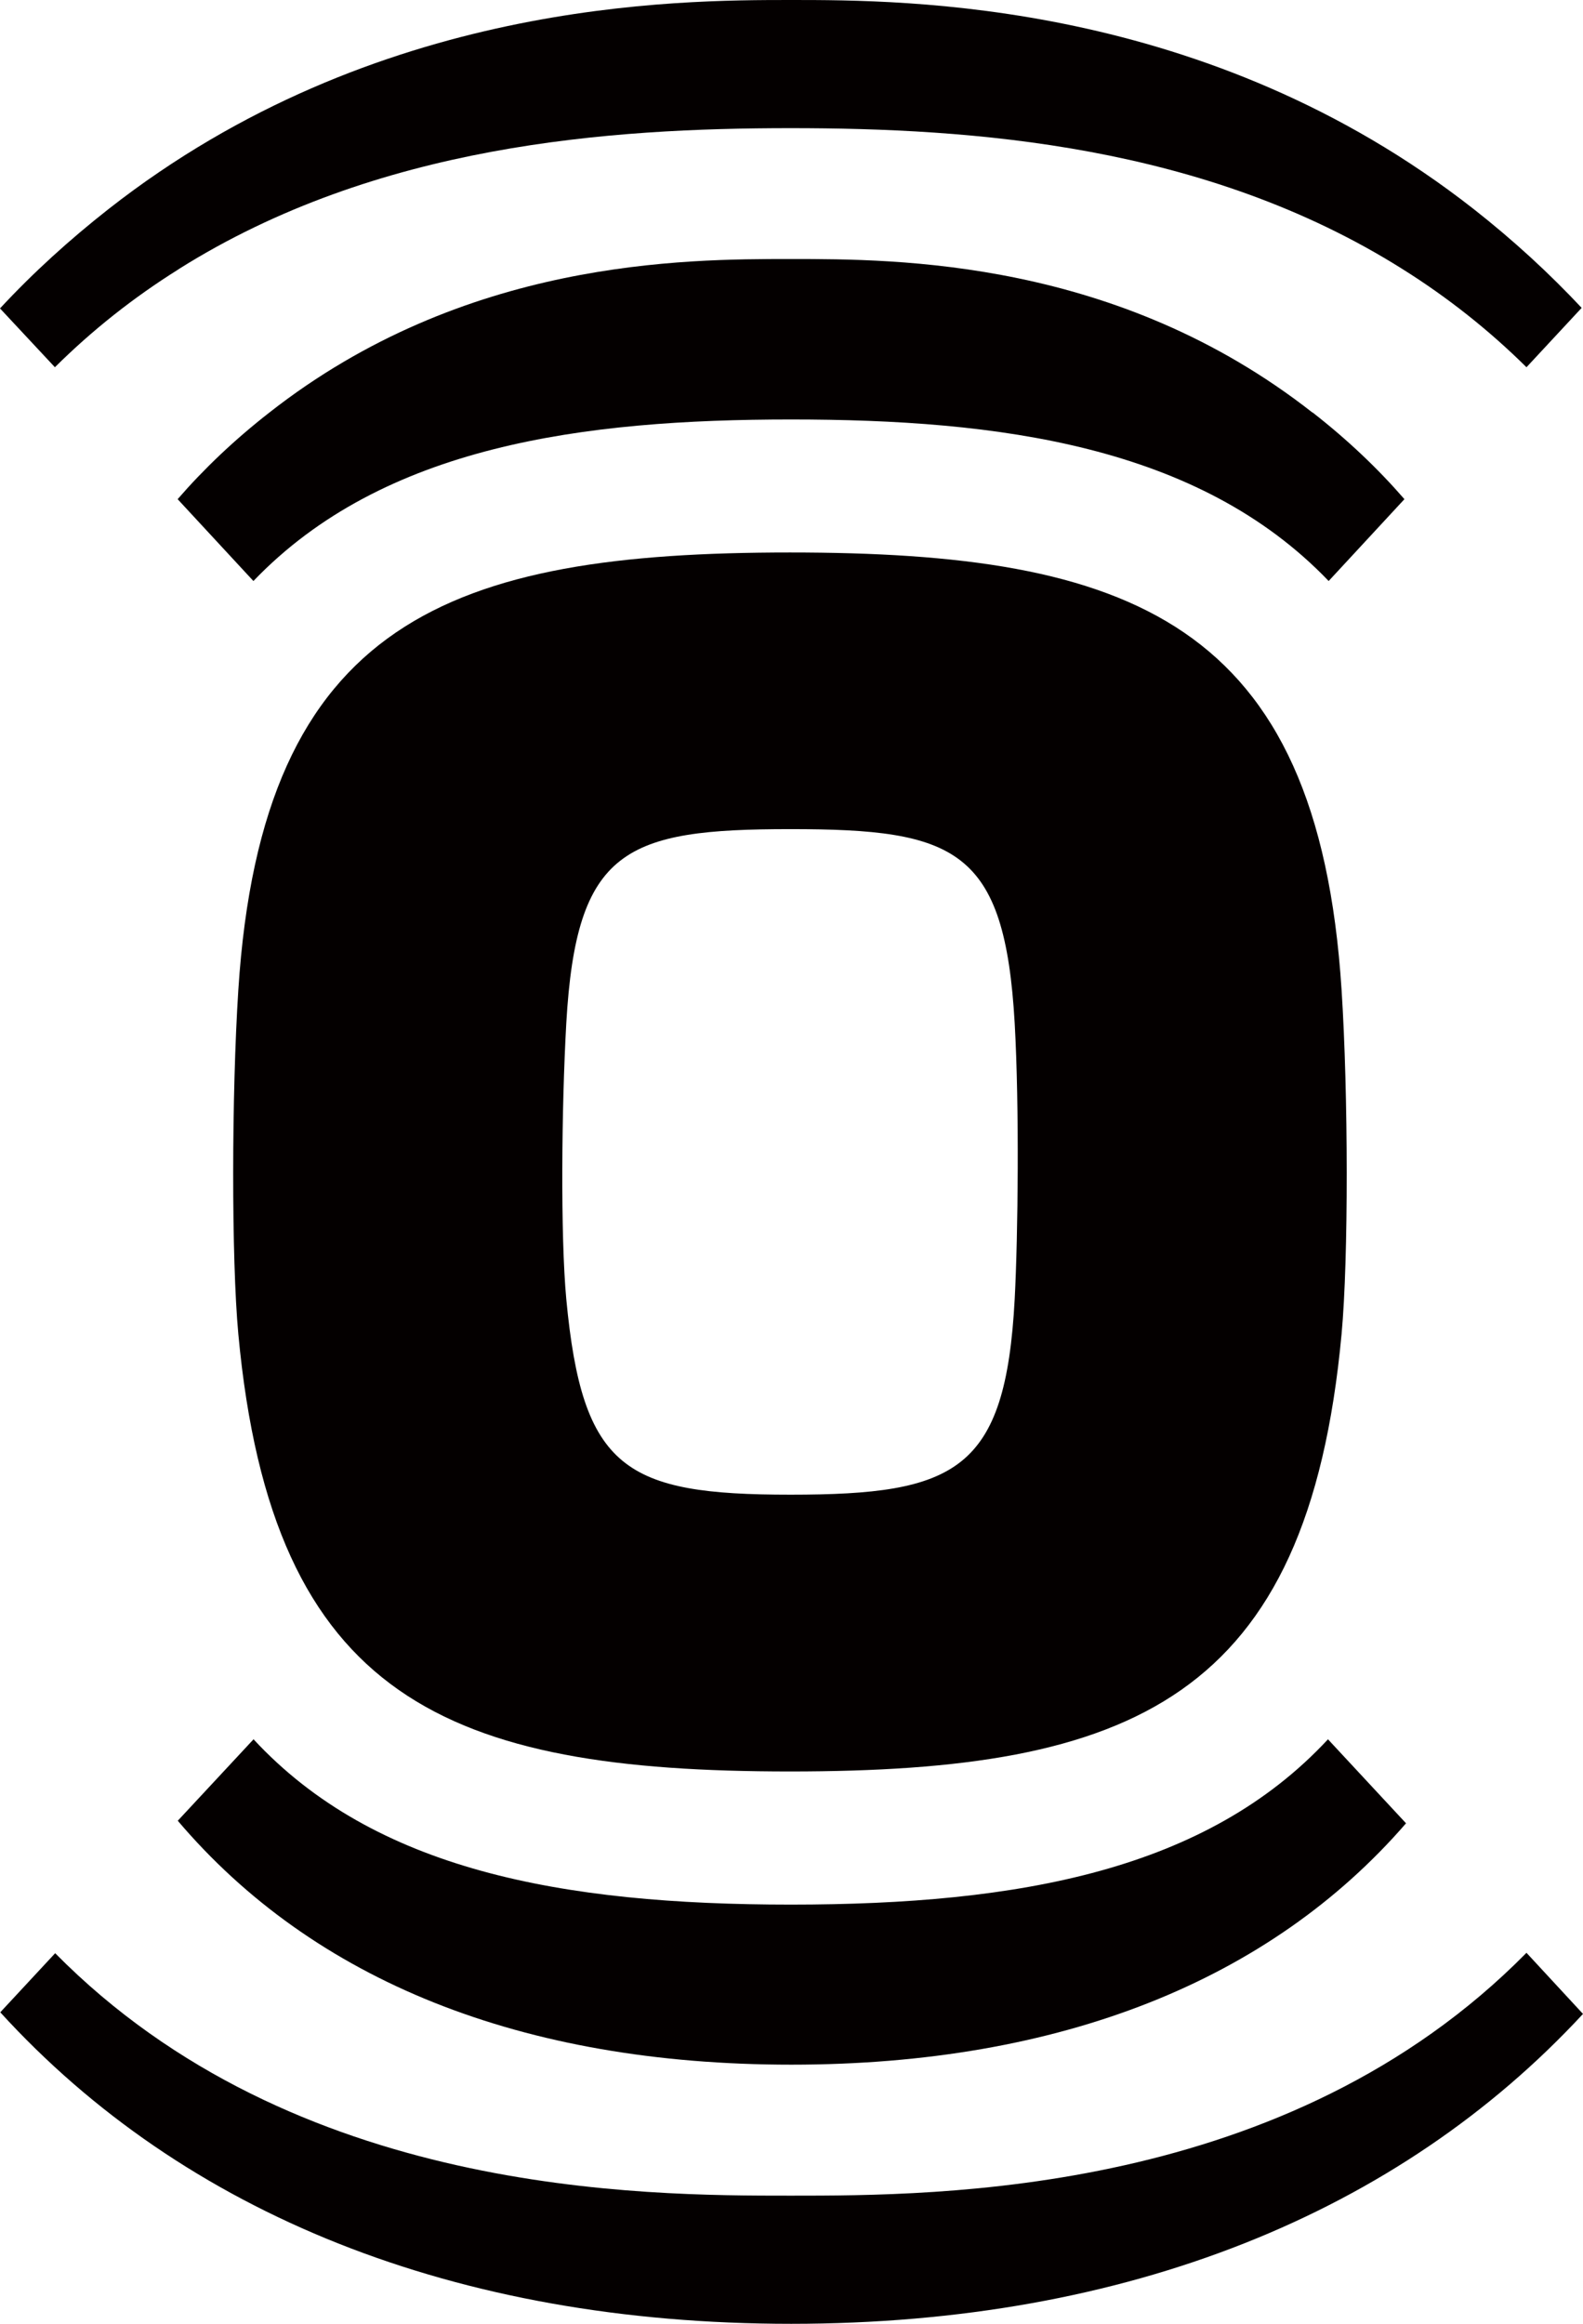
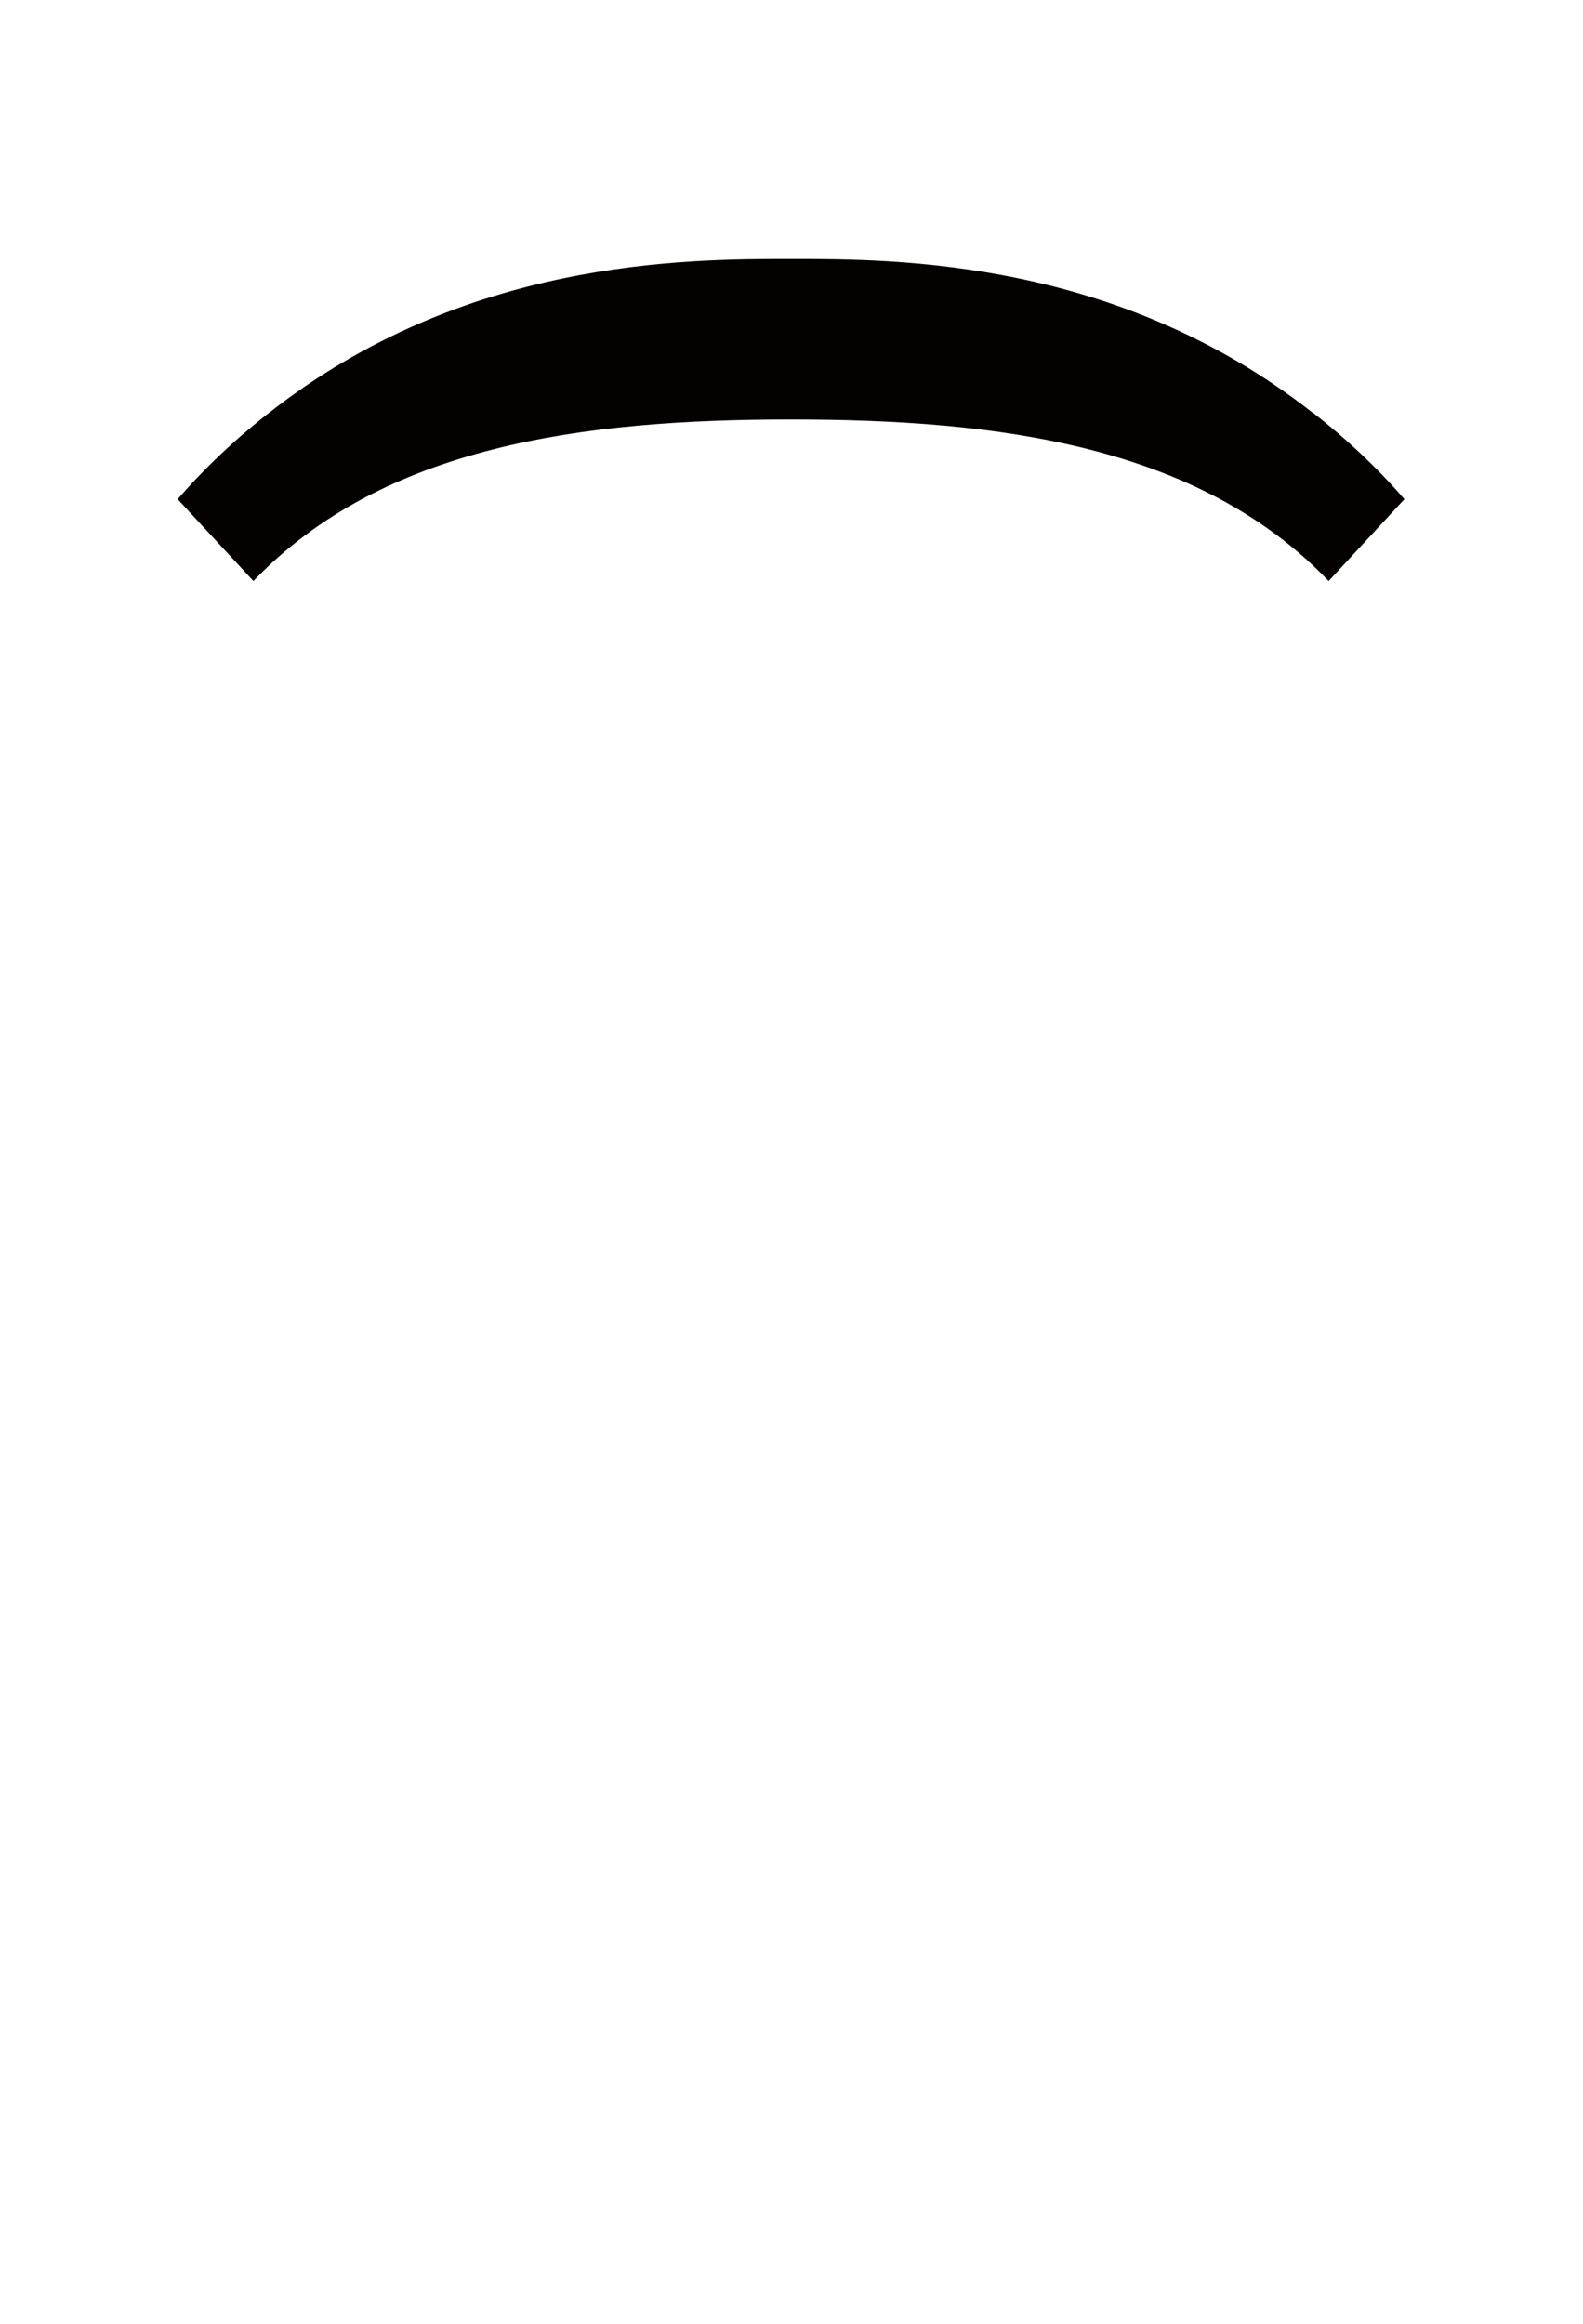
<svg xmlns="http://www.w3.org/2000/svg" id="katman_2" data-name="katman 2" viewBox="0 0 117.63 172.62">
  <defs>
    <style>
      .cls-1 {
        fill: #040000;
        stroke-width: 0px;
      }
    </style>
  </defs>
  <g id="katman_1" data-name="katman 1">
    <g>
-       <path class="cls-1" d="M58.7,41.04c-25.21,0-39.22,5.03-40.99,32.49-.5,7.73-.52,19.97,0,25.57,2.52,27.17,15.6,32.49,40.99,32.49s38.47-5.32,40.99-32.49c.52-5.6.5-17.84,0-25.57-1.76-27.45-15.78-32.49-40.99-32.49ZM75.4,96.5c-.68,12.78-4.37,14.53-16.66,14.53s-15.47-1.89-16.66-14.53c-.44-4.73-.35-14.27,0-20.49.74-12.94,4.37-14.42,16.66-14.42s15.92,1.47,16.66,14.42c.35,6.22.25,15.74,0,20.49Z" />
-       <path class="cls-1" d="M58.75,163.1c-10.97,0-36.87,0-54.65-18.01L.02,149.48c13.64,14.95,33.78,23.14,58.77,23.14s45.17-8.26,58.84-23.02l-4.2-4.54c-17.78,18.04-43.68,18.04-54.68,18.04Z" />
-       <path class="cls-1" d="M13.28,19.99c14.74-9.27,32.04-10.47,45.47-10.47s30.75,1.2,45.47,10.47c3.38,2.12,6.45,4.56,9.21,7.29l4.1-4.41c-2.38-2.54-5.04-5-8.05-7.36C89.67,0,67.25,0,58.8,0S27.89,0,8.09,15.51c-2.92,2.29-5.63,4.75-8.09,7.4l4.08,4.37c2.75-2.73,5.82-5.17,9.21-7.29Z" />
-       <path class="cls-1" d="M58.8,153.37c20.01,0,35.57-6.26,45.68-17.93l-5.8-6.24c-9,9.69-22.85,12.28-39.92,12.28s-30.94-2.59-39.92-12.28l-5.63,6.05c10.07,11.86,25.52,18.12,45.59,18.12Z" />
      <path class="cls-1" d="M97.53,30.65c-14.51-11.38-30.83-11.41-38.73-11.41h0s-.02,0-.03,0h-.03c-7.91,0-24.23.03-38.73,11.41-2.59,2.02-4.86,4.18-6.81,6.43l5.63,6.08c9.66-10.08,24.54-12,39.95-12,15.41,0,30.29,1.92,39.95,12l5.63-6.08c-1.95-2.25-4.22-4.41-6.81-6.43Z" />
    </g>
  </g>
</svg>